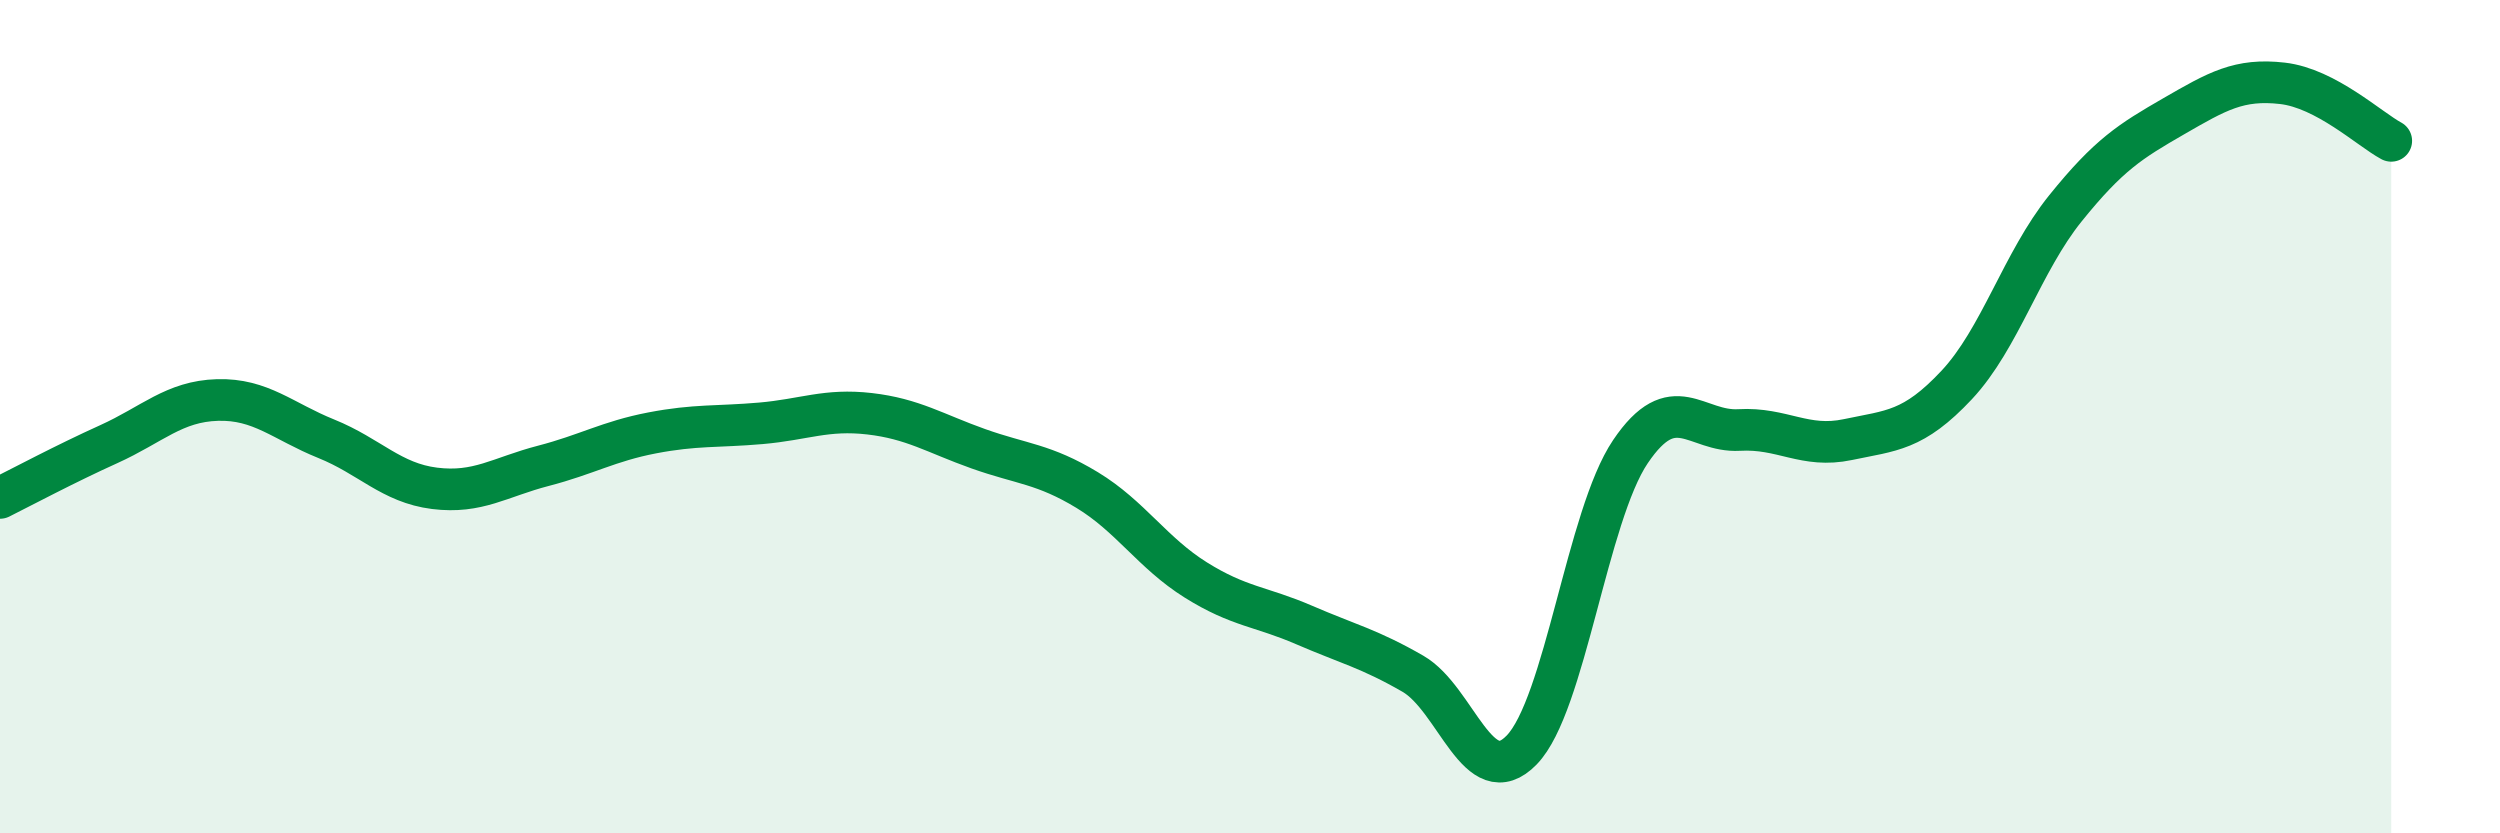
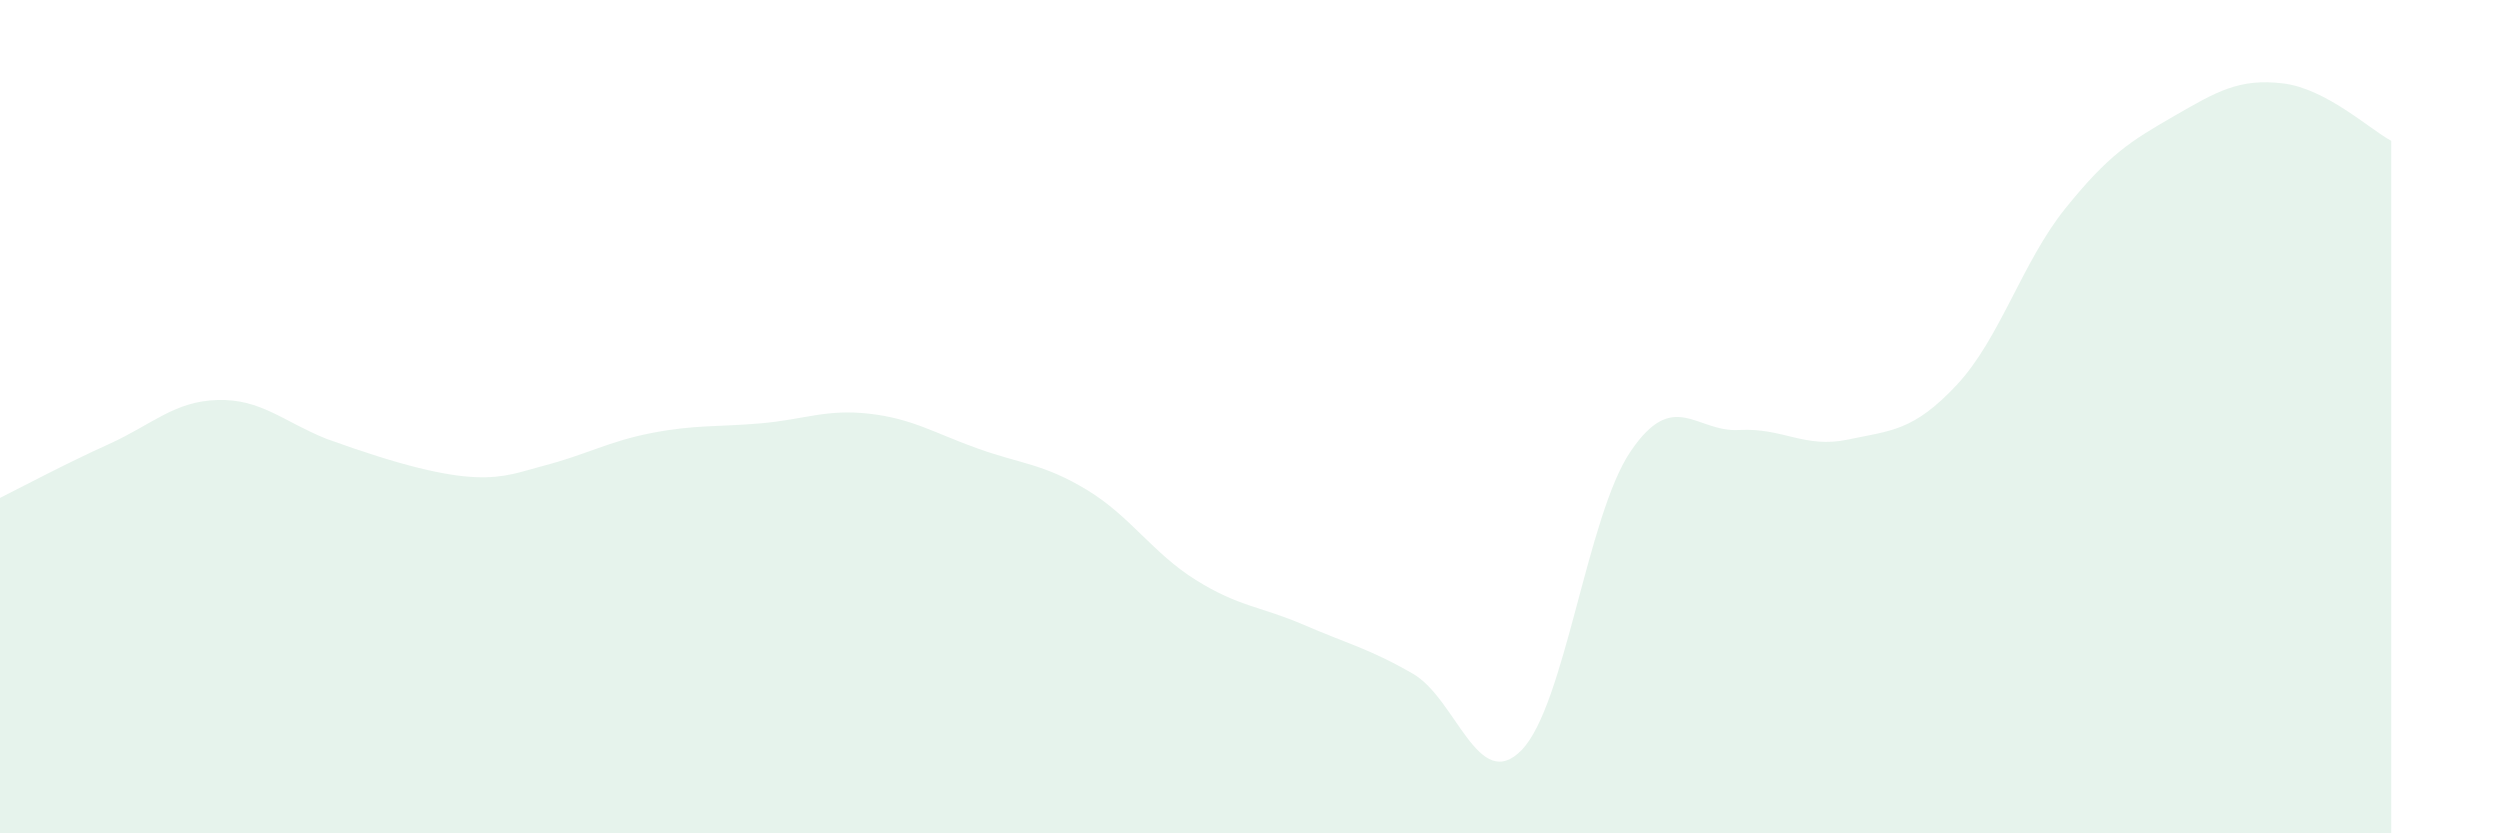
<svg xmlns="http://www.w3.org/2000/svg" width="60" height="20" viewBox="0 0 60 20">
-   <path d="M 0,11.95 C 0.52,11.69 1.57,11.13 2.61,10.66 C 3.65,10.19 4.18,9.63 5.22,9.6 C 6.26,9.57 6.79,10.11 7.83,10.53 C 8.87,10.95 9.39,11.59 10.43,11.72 C 11.47,11.85 12,11.45 13.04,11.18 C 14.08,10.91 14.61,10.59 15.65,10.39 C 16.69,10.19 17.22,10.25 18.26,10.16 C 19.3,10.07 19.83,9.81 20.87,9.93 C 21.91,10.05 22.44,10.4 23.48,10.77 C 24.52,11.14 25.05,11.13 26.09,11.76 C 27.13,12.39 27.66,13.27 28.7,13.92 C 29.74,14.57 30.26,14.55 31.3,15 C 32.34,15.45 32.87,15.57 33.91,16.17 C 34.95,16.77 35.48,19.07 36.52,18 C 37.56,16.93 38.09,12.38 39.13,10.84 C 40.17,9.3 40.7,10.38 41.74,10.32 C 42.78,10.26 43.31,10.77 44.35,10.55 C 45.39,10.33 45.92,10.35 46.96,9.24 C 48,8.13 48.53,6.29 49.57,5 C 50.61,3.71 51.13,3.39 52.17,2.79 C 53.21,2.19 53.74,1.88 54.78,2 C 55.82,2.12 56.87,3.1 57.39,3.38L57.39 20L0 20Z" fill="#008740" opacity="0.1" stroke-linecap="round" stroke-linejoin="round" />
-   <path d="M 0,11.95 C 0.52,11.69 1.57,11.13 2.61,10.66 C 3.65,10.19 4.18,9.63 5.22,9.6 C 6.26,9.57 6.79,10.11 7.83,10.53 C 8.87,10.95 9.39,11.59 10.43,11.72 C 11.47,11.85 12,11.45 13.04,11.18 C 14.08,10.91 14.61,10.59 15.65,10.39 C 16.69,10.19 17.22,10.25 18.26,10.16 C 19.3,10.07 19.83,9.81 20.87,9.93 C 21.91,10.05 22.44,10.4 23.48,10.77 C 24.52,11.14 25.05,11.13 26.09,11.76 C 27.13,12.39 27.66,13.27 28.7,13.92 C 29.74,14.57 30.26,14.55 31.3,15 C 32.34,15.45 32.87,15.57 33.91,16.17 C 34.95,16.77 35.48,19.07 36.52,18 C 37.56,16.93 38.09,12.38 39.13,10.84 C 40.17,9.3 40.7,10.38 41.74,10.32 C 42.78,10.26 43.31,10.77 44.35,10.55 C 45.39,10.33 45.92,10.35 46.96,9.24 C 48,8.13 48.53,6.29 49.57,5 C 50.61,3.71 51.13,3.39 52.17,2.79 C 53.21,2.19 53.74,1.88 54.78,2 C 55.82,2.12 56.87,3.1 57.39,3.38" stroke="#008740" stroke-width="1" fill="none" stroke-linecap="round" stroke-linejoin="round" />
+   <path d="M 0,11.95 C 0.52,11.69 1.57,11.13 2.61,10.66 C 3.65,10.19 4.18,9.63 5.22,9.6 C 6.26,9.57 6.79,10.11 7.83,10.53 C 11.47,11.85 12,11.45 13.04,11.18 C 14.08,10.91 14.61,10.59 15.65,10.39 C 16.69,10.19 17.22,10.25 18.26,10.16 C 19.3,10.07 19.83,9.81 20.87,9.93 C 21.91,10.05 22.44,10.4 23.48,10.77 C 24.52,11.14 25.05,11.13 26.09,11.76 C 27.13,12.39 27.66,13.27 28.7,13.92 C 29.74,14.57 30.26,14.55 31.3,15 C 32.34,15.45 32.87,15.57 33.91,16.17 C 34.95,16.77 35.48,19.07 36.52,18 C 37.56,16.93 38.09,12.38 39.13,10.84 C 40.17,9.3 40.7,10.38 41.74,10.32 C 42.78,10.26 43.31,10.77 44.35,10.55 C 45.39,10.33 45.92,10.35 46.96,9.24 C 48,8.13 48.53,6.29 49.57,5 C 50.61,3.71 51.13,3.39 52.17,2.79 C 53.21,2.19 53.74,1.88 54.78,2 C 55.82,2.12 56.87,3.1 57.39,3.38L57.39 20L0 20Z" fill="#008740" opacity="0.1" stroke-linecap="round" stroke-linejoin="round" />
</svg>